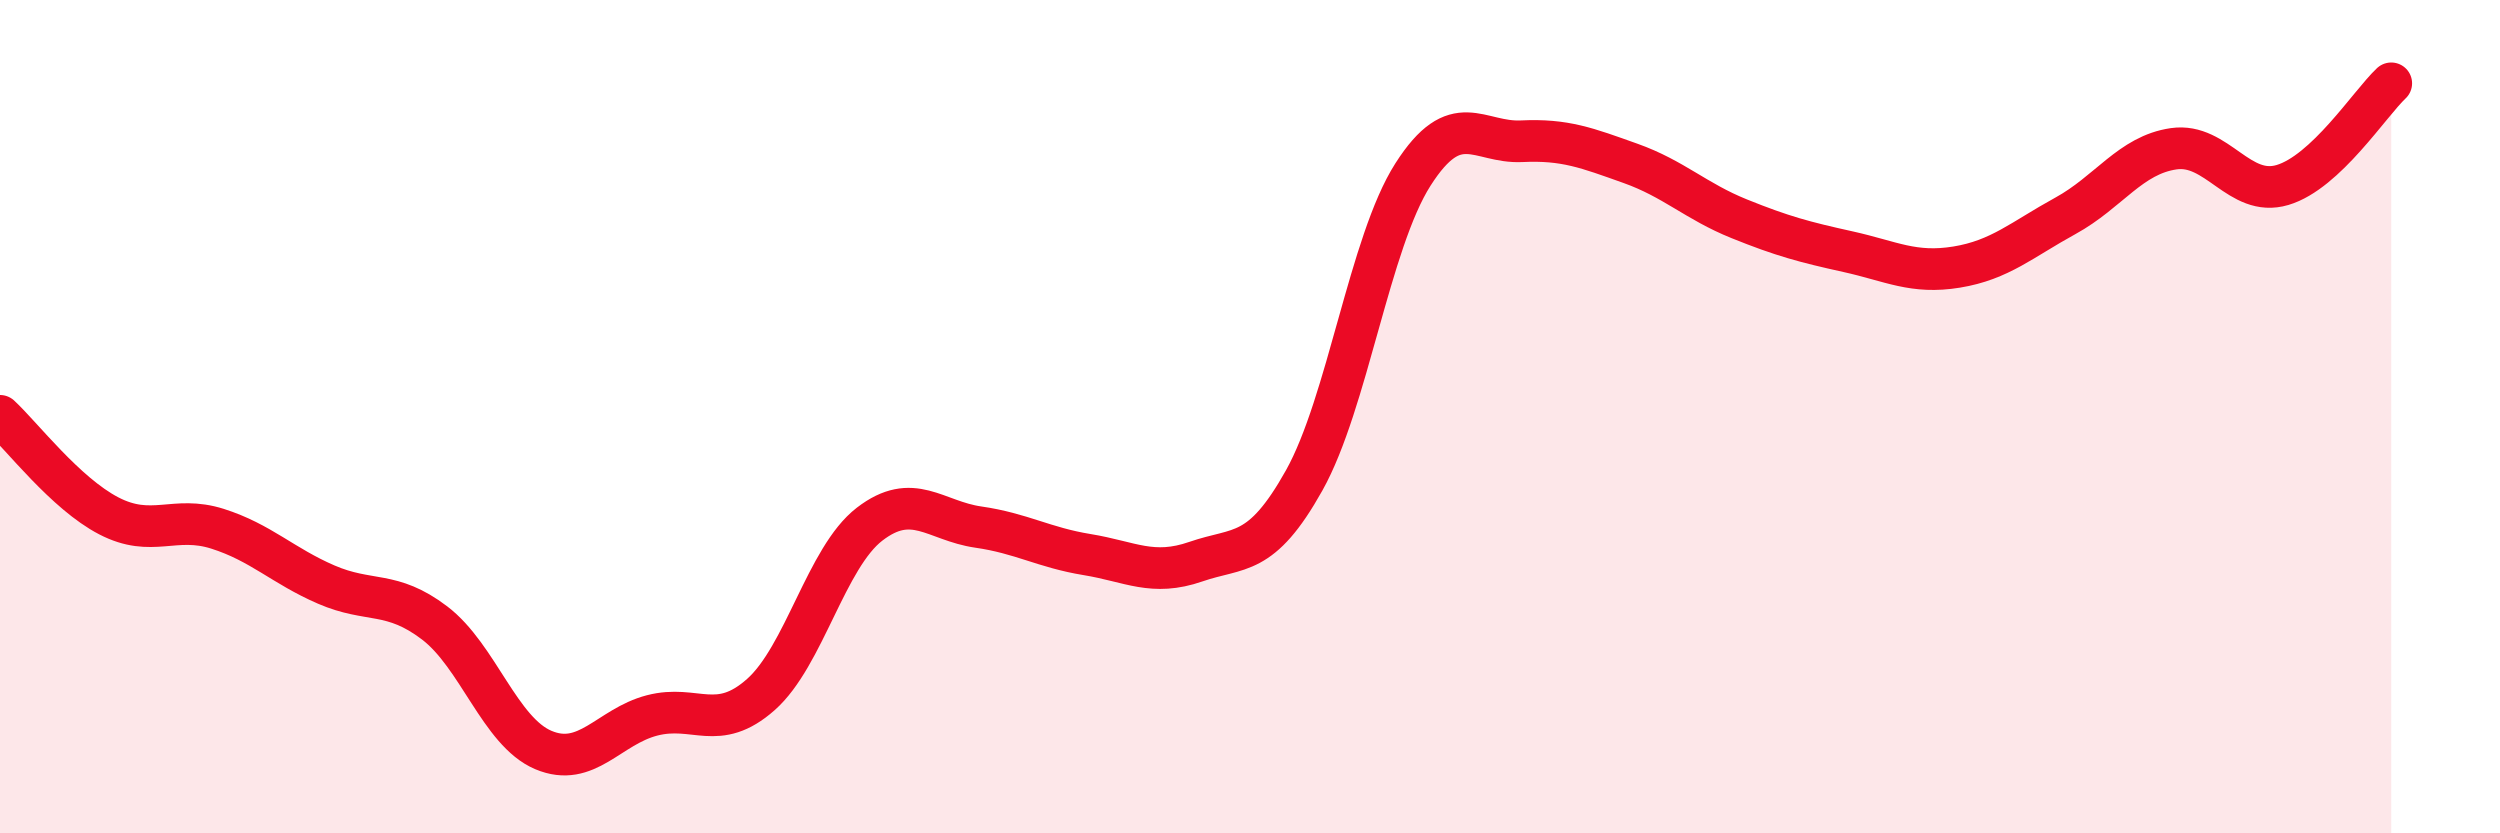
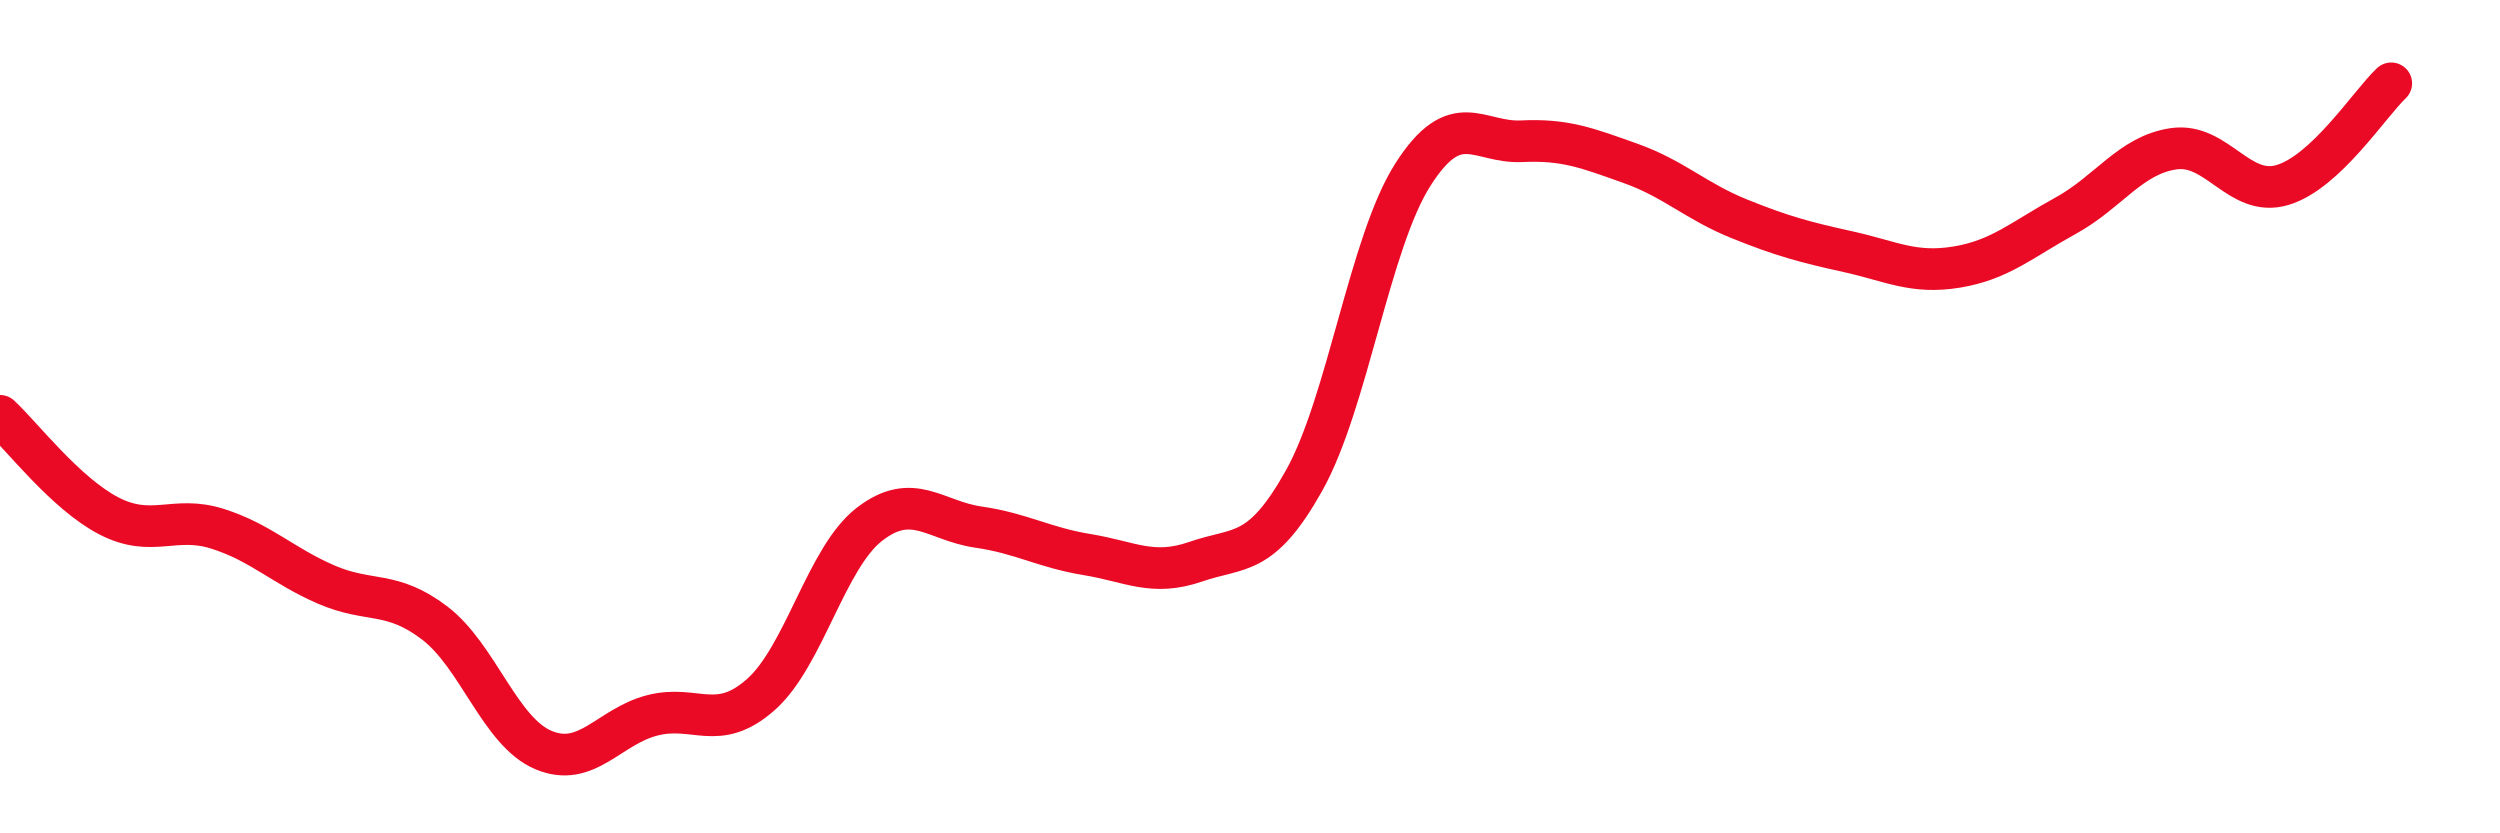
<svg xmlns="http://www.w3.org/2000/svg" width="60" height="20" viewBox="0 0 60 20">
-   <path d="M 0,9.98 C 0.52,10.46 1.57,11.84 2.61,12.38 C 3.65,12.92 4.18,12.36 5.22,12.69 C 6.26,13.02 6.79,13.58 7.83,14.03 C 8.87,14.48 9.39,14.16 10.43,14.95 C 11.47,15.74 12,17.56 13.04,18 C 14.08,18.44 14.61,17.44 15.65,17.17 C 16.69,16.9 17.22,17.59 18.26,16.67 C 19.3,15.75 19.83,13.38 20.87,12.58 C 21.91,11.78 22.44,12.5 23.48,12.65 C 24.52,12.8 25.05,13.14 26.09,13.31 C 27.13,13.48 27.66,13.84 28.7,13.48 C 29.74,13.12 30.26,13.39 31.3,11.53 C 32.34,9.67 32.87,5.82 33.91,4.19 C 34.95,2.56 35.48,3.44 36.52,3.39 C 37.56,3.34 38.09,3.55 39.13,3.92 C 40.17,4.29 40.7,4.83 41.74,5.25 C 42.78,5.67 43.31,5.81 44.35,6.04 C 45.39,6.27 45.92,6.58 46.96,6.41 C 48,6.24 48.53,5.75 49.57,5.18 C 50.61,4.61 51.13,3.72 52.17,3.57 C 53.21,3.42 53.74,4.75 54.78,4.44 C 55.82,4.13 56.87,2.49 57.39,2L57.39 20L0 20Z" fill="#EB0A25" opacity="0.1" stroke-linecap="round" stroke-linejoin="round" />
  <path d="M 0,9.98 C 0.52,10.46 1.57,11.84 2.61,12.38 C 3.65,12.92 4.18,12.36 5.22,12.69 C 6.26,13.02 6.79,13.58 7.83,14.03 C 8.87,14.48 9.39,14.16 10.43,14.95 C 11.47,15.74 12,17.56 13.04,18 C 14.08,18.44 14.61,17.44 15.65,17.17 C 16.69,16.9 17.22,17.59 18.26,16.67 C 19.3,15.75 19.83,13.38 20.87,12.58 C 21.91,11.78 22.44,12.5 23.48,12.65 C 24.52,12.8 25.05,13.14 26.09,13.31 C 27.13,13.48 27.66,13.84 28.7,13.48 C 29.74,13.12 30.26,13.39 31.3,11.53 C 32.34,9.67 32.87,5.82 33.91,4.19 C 34.95,2.56 35.48,3.44 36.52,3.39 C 37.56,3.34 38.09,3.55 39.13,3.92 C 40.17,4.29 40.7,4.83 41.74,5.25 C 42.78,5.67 43.31,5.81 44.35,6.04 C 45.39,6.27 45.92,6.58 46.96,6.41 C 48,6.24 48.53,5.75 49.57,5.18 C 50.61,4.61 51.13,3.72 52.17,3.57 C 53.21,3.42 53.74,4.75 54.78,4.44 C 55.82,4.13 56.87,2.49 57.39,2" stroke="#EB0A25" stroke-width="1" fill="none" stroke-linecap="round" stroke-linejoin="round" />
</svg>